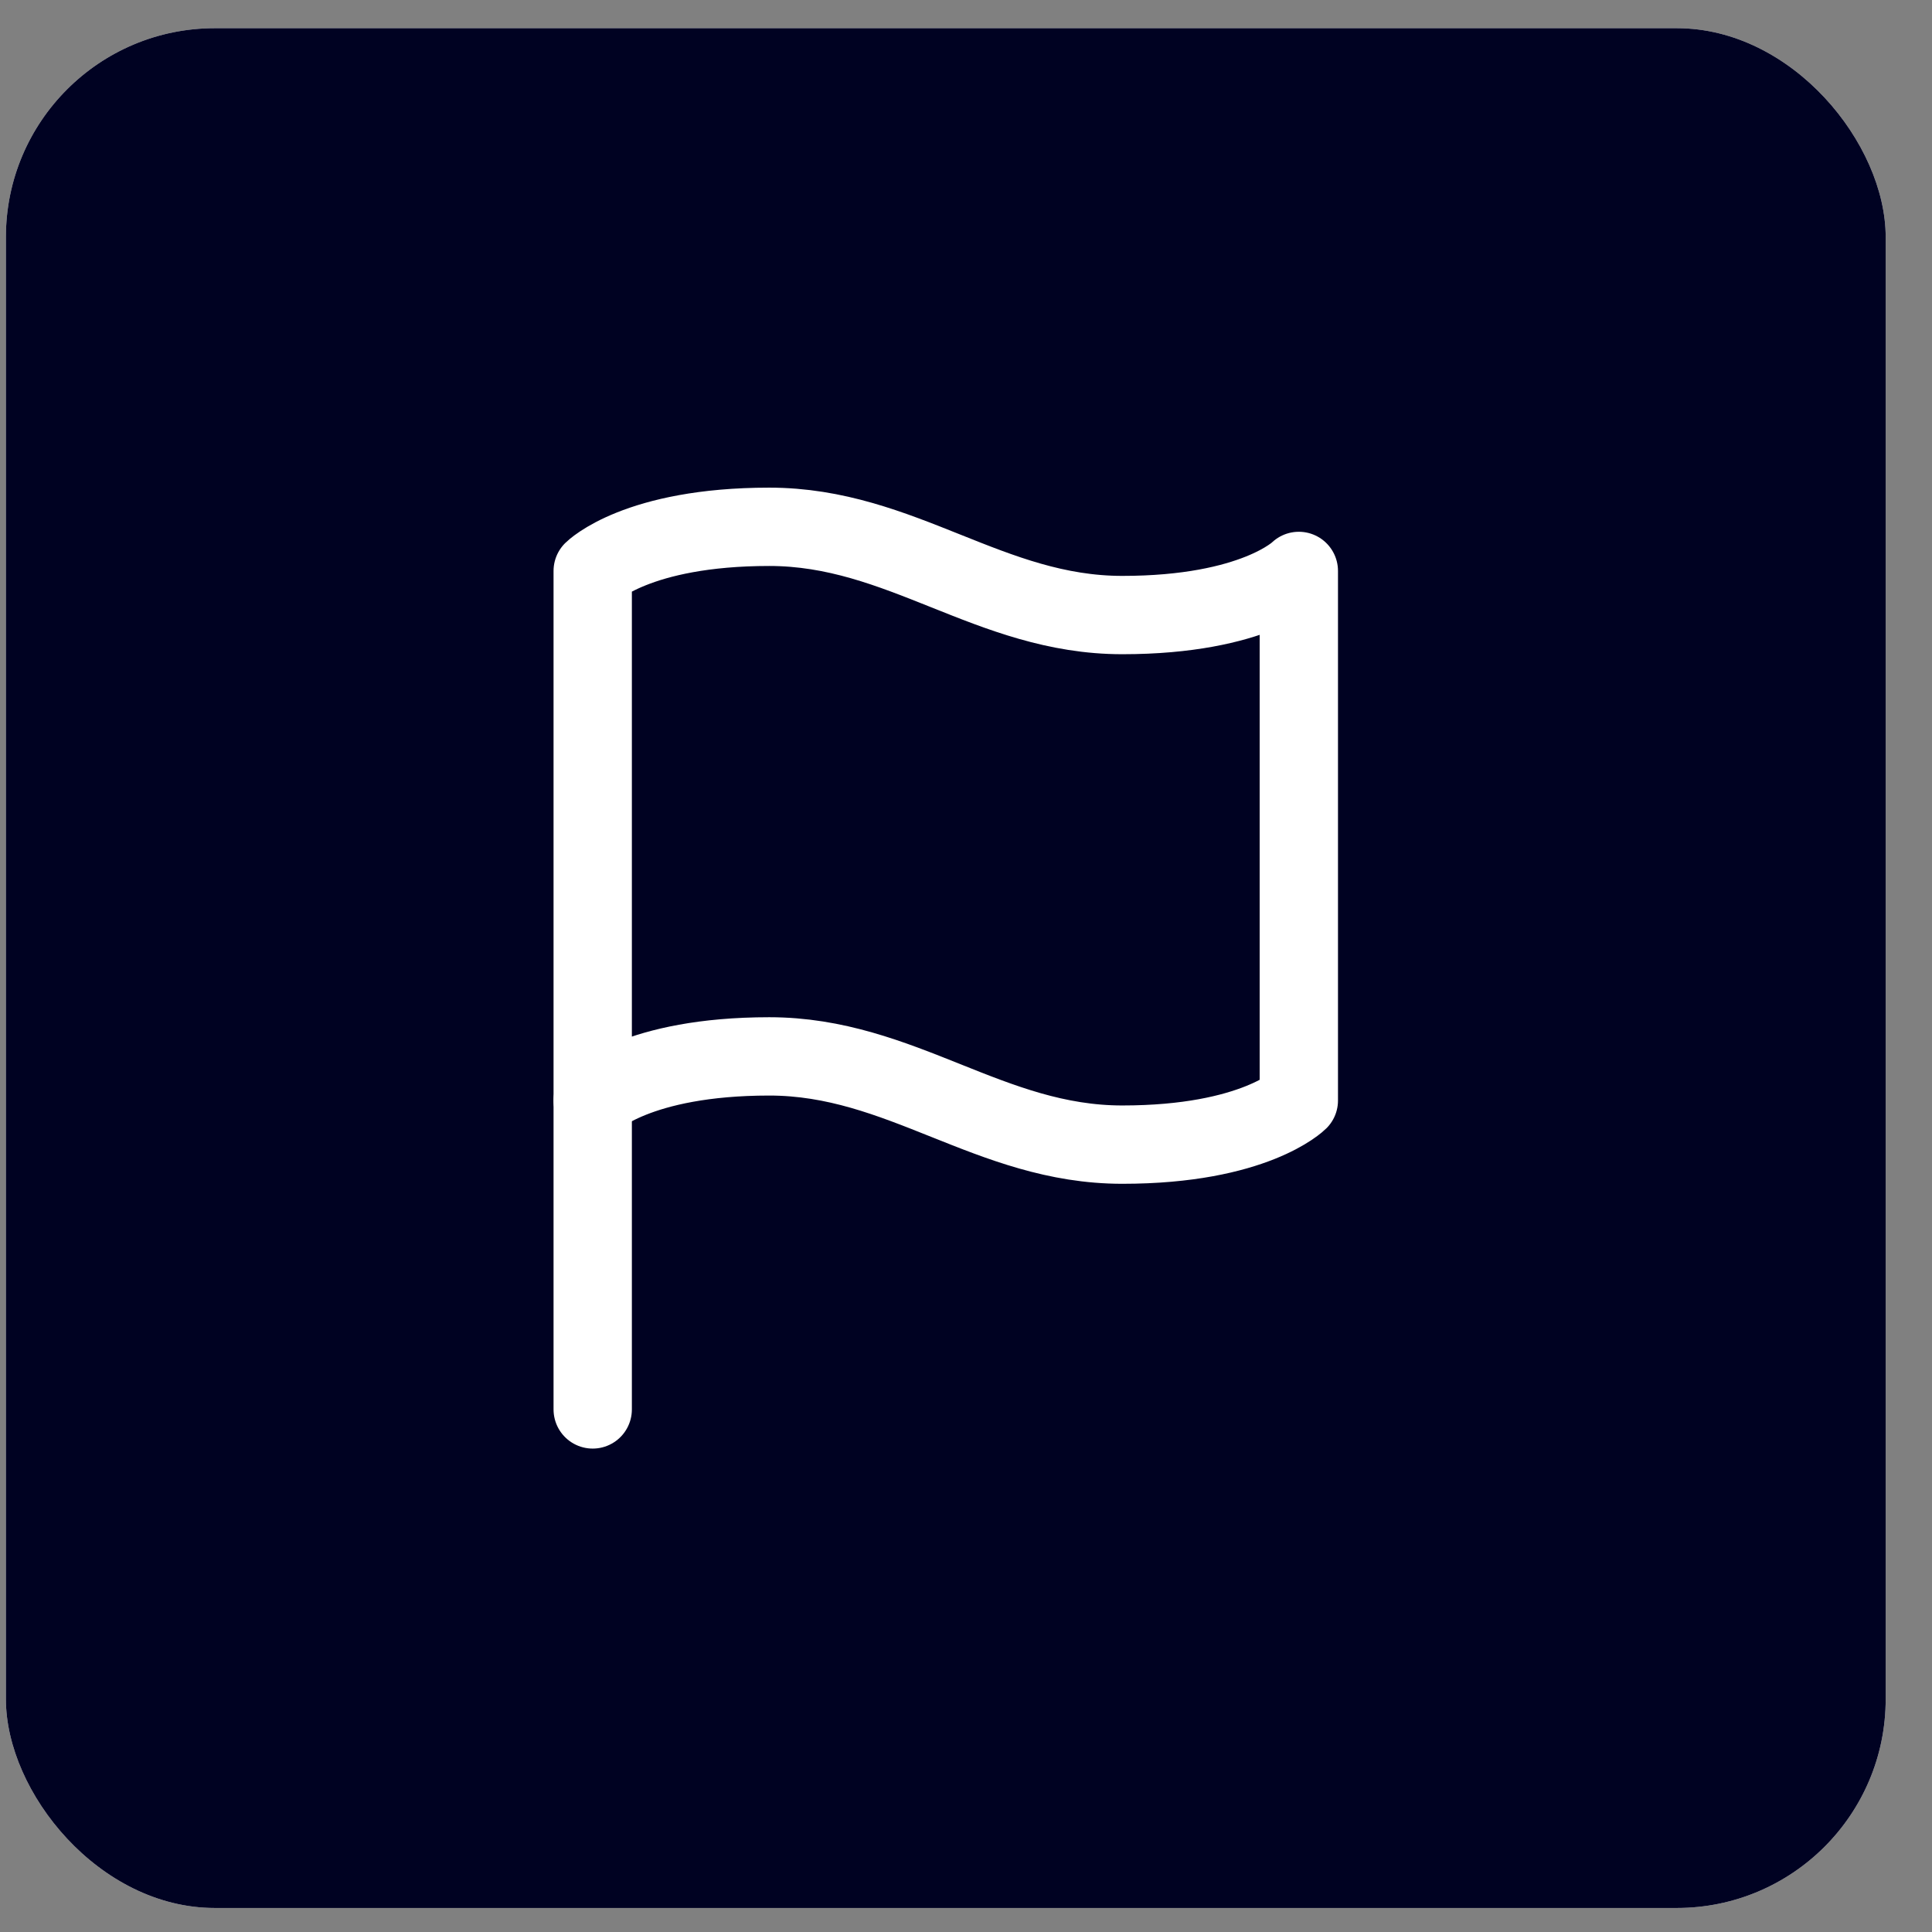
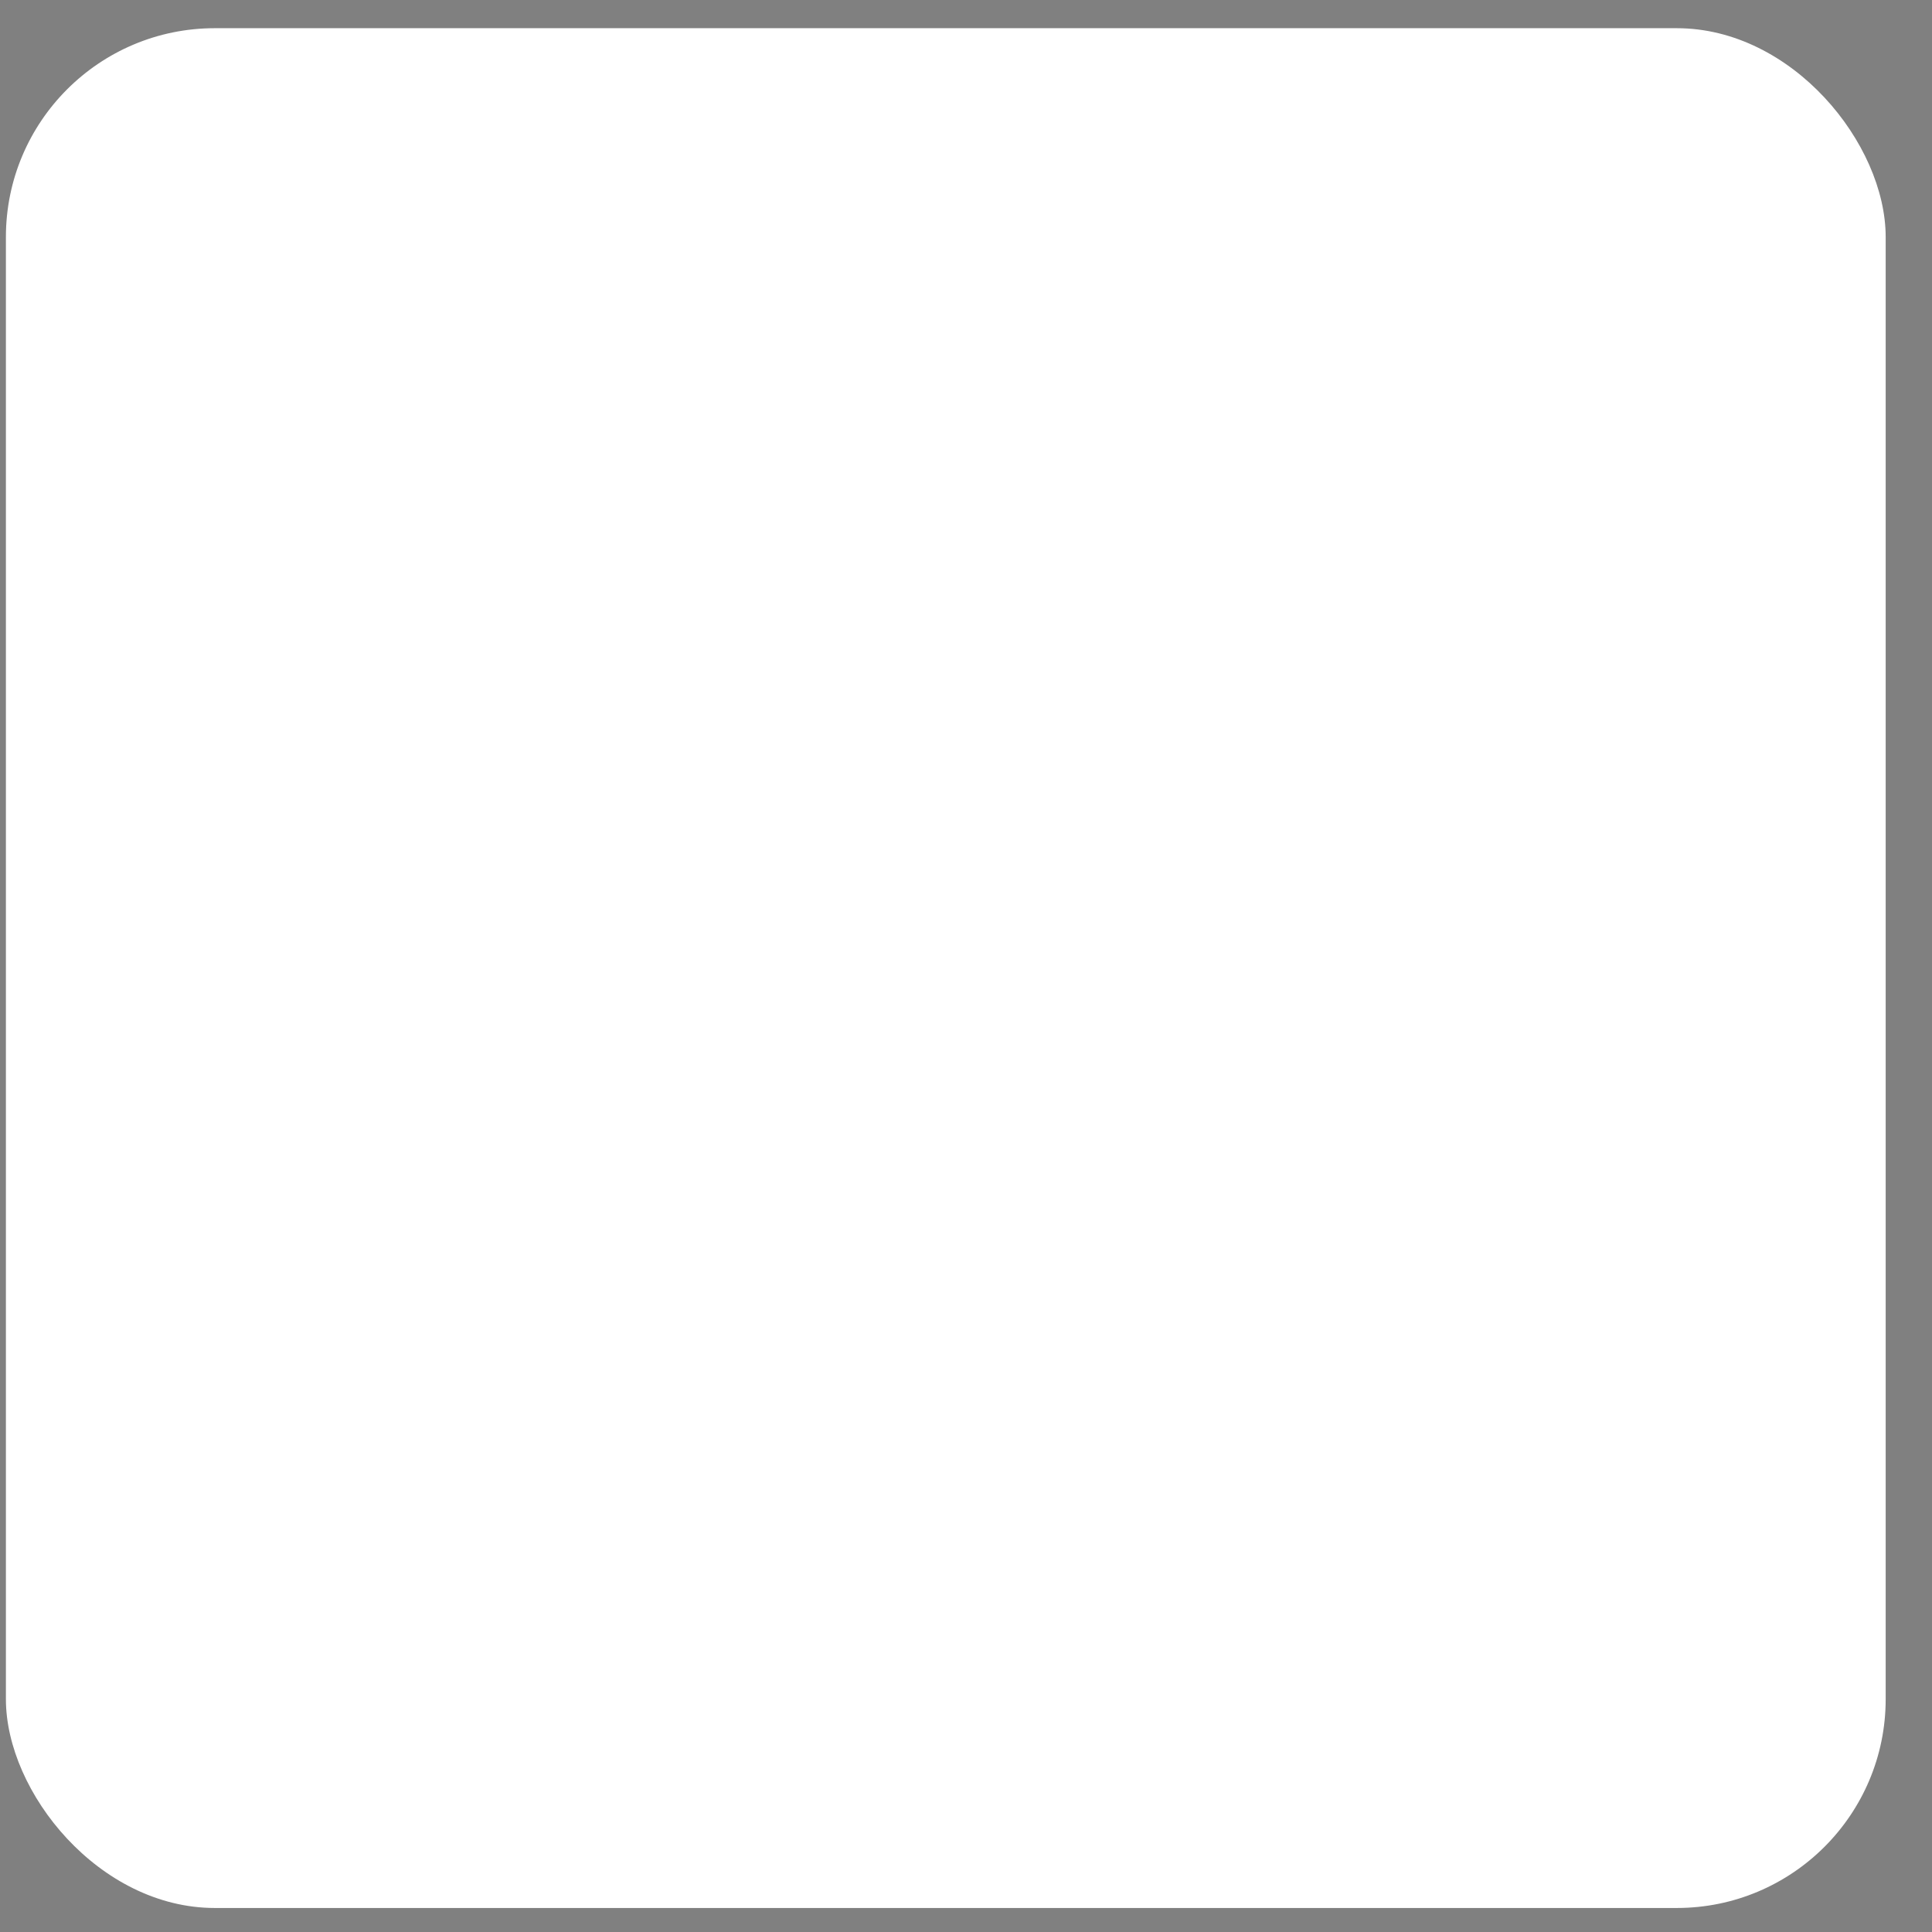
<svg xmlns="http://www.w3.org/2000/svg" width="37" height="37" viewBox="0 0 37 37" fill="none">
  <rect x="0" y="0" width="37" height="37" fill="#808080" stroke="none" />
  <rect x="0.113" y="0.54" width="36" height="36" rx="4" fill="white" />
-   <rect x="0.113" y="0.54" width="36" height="36" rx="4" fill="#000222" />
-   <path d="M11.351 21.076C11.351 21.076 12.197 20.231 14.732 20.231C17.267 20.231 18.958 21.921 21.493 21.921C24.029 21.921 24.874 21.076 24.874 21.076V10.934C24.874 10.934 24.029 11.779 21.493 11.779C18.958 11.779 17.267 10.089 14.732 10.089C12.197 10.089 11.351 10.934 11.351 10.934V21.076Z" stroke="white" stroke-width="1.5" stroke-linecap="round" stroke-linejoin="round" />
-   <path d="M11.351 26.992V21.076" stroke="white" stroke-width="1.5" stroke-linecap="round" stroke-linejoin="round" />
</svg>